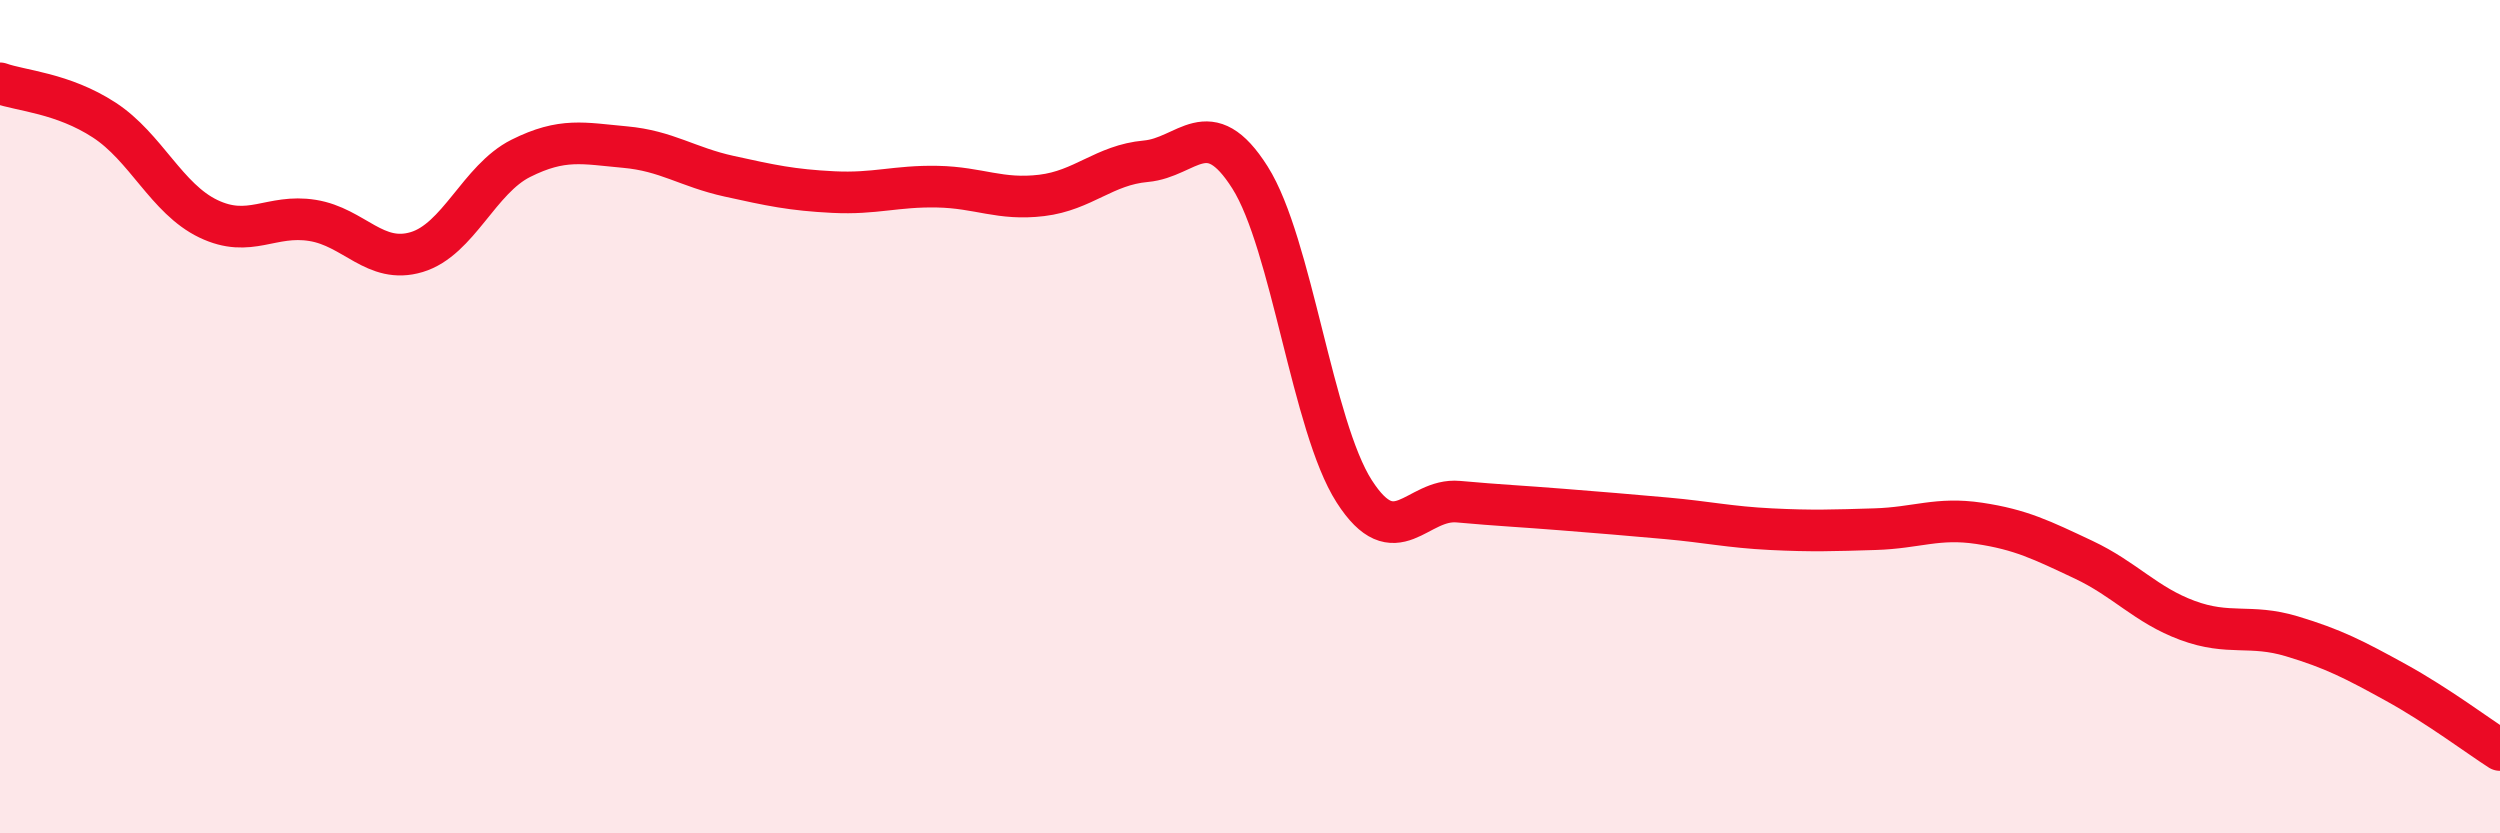
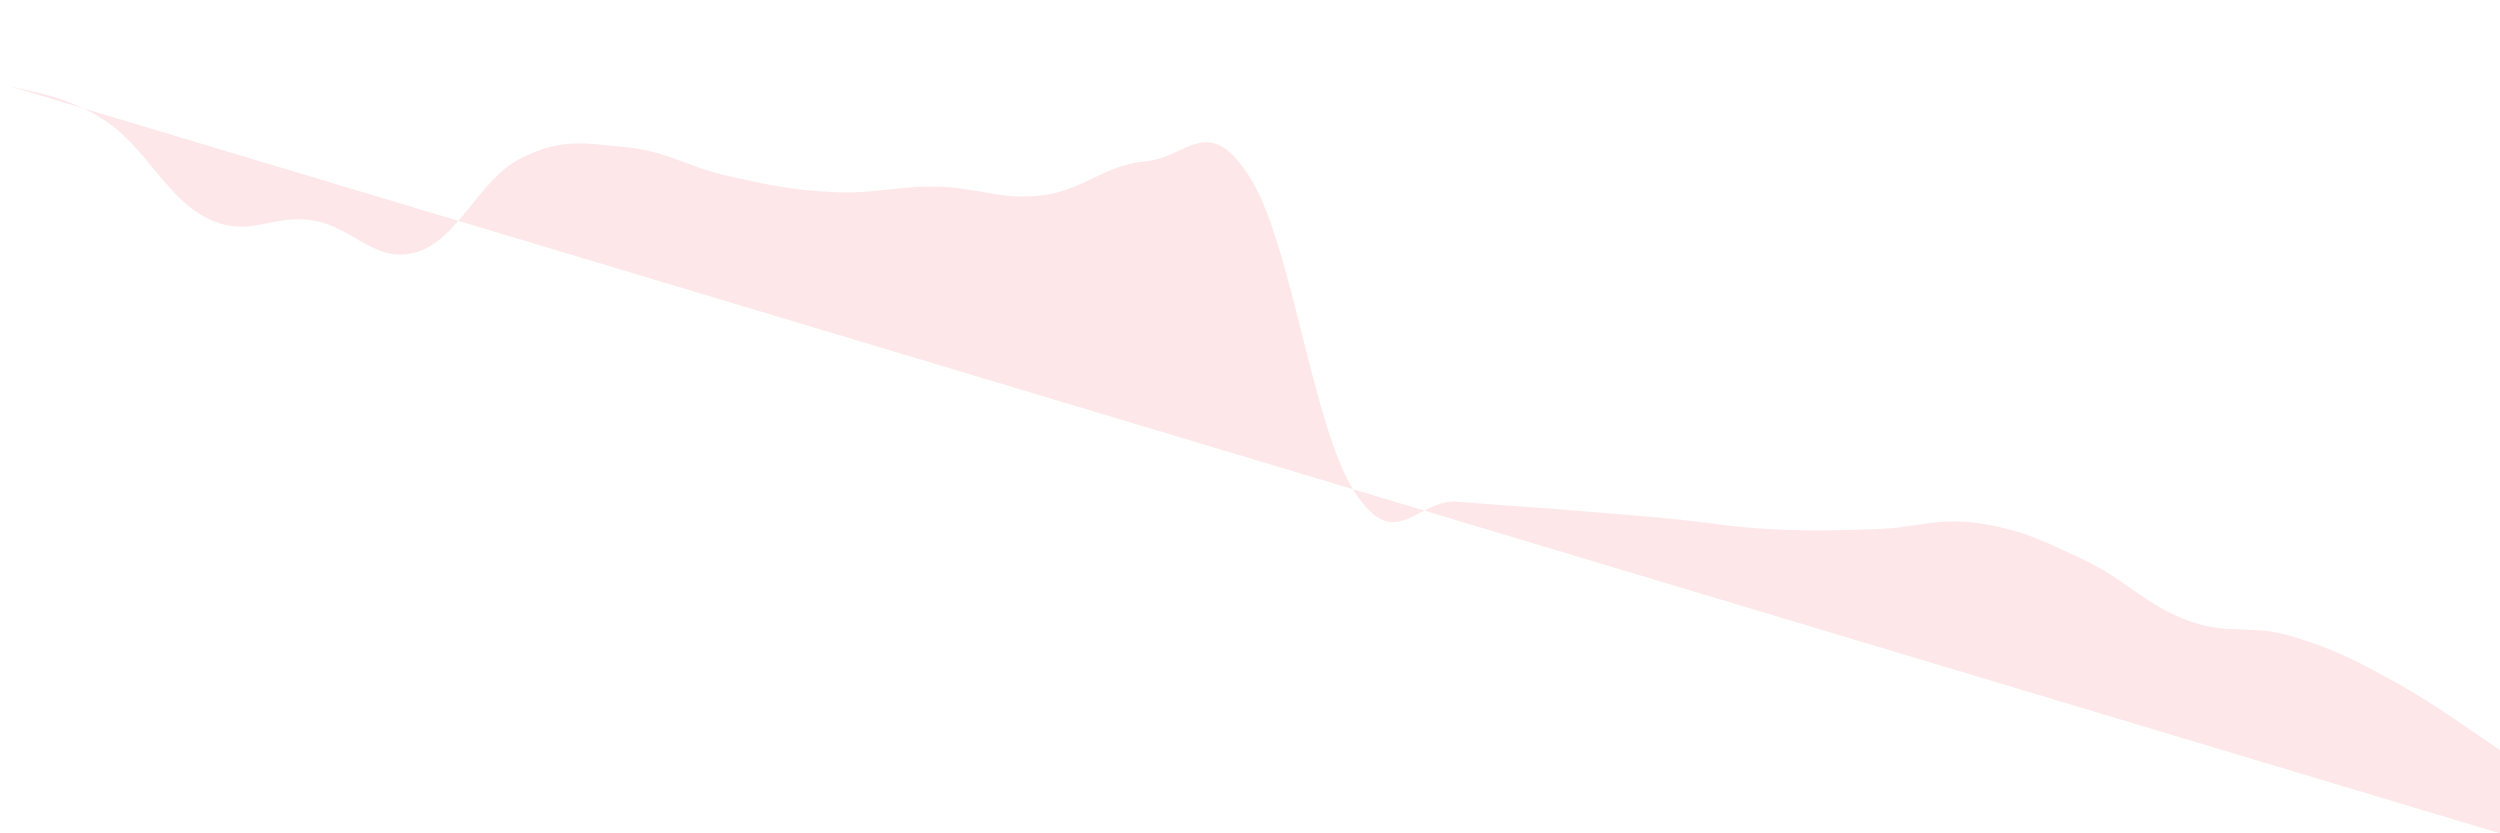
<svg xmlns="http://www.w3.org/2000/svg" width="60" height="20" viewBox="0 0 60 20">
-   <path d="M 0,2 C 0.5,2.18 1.5,2.23 2.5,2.88 C 3.5,3.53 4,4.77 5,5.25 C 6,5.73 6.5,5.13 7.5,5.29 C 8.5,5.45 9,6.35 10,6.05 C 11,5.75 11.5,4.3 12.5,3.8 C 13.5,3.3 14,3.44 15,3.53 C 16,3.62 16.5,4.01 17.5,4.23 C 18.5,4.45 19,4.56 20,4.61 C 21,4.66 21.5,4.46 22.5,4.48 C 23.5,4.5 24,4.81 25,4.69 C 26,4.57 26.5,3.96 27.5,3.87 C 28.5,3.78 29,2.68 30,4.26 C 31,5.84 31.5,10.23 32.5,11.79 C 33.5,13.35 34,11.95 35,12.04 C 36,12.13 36.5,12.15 37.5,12.23 C 38.5,12.31 39,12.35 40,12.44 C 41,12.53 41.5,12.65 42.5,12.7 C 43.5,12.75 44,12.73 45,12.7 C 46,12.67 46.5,12.41 47.5,12.56 C 48.5,12.71 49,12.96 50,13.43 C 51,13.9 51.5,14.52 52.5,14.89 C 53.5,15.26 54,14.97 55,15.27 C 56,15.57 56.5,15.83 57.5,16.38 C 58.5,16.93 59.5,17.68 60,18L60 20L0 20Z" fill="#EB0A25" opacity="0.1" stroke-linecap="round" stroke-linejoin="round" />
-   <path d="M 0,2 C 0.5,2.18 1.5,2.23 2.5,2.88 C 3.5,3.53 4,4.77 5,5.25 C 6,5.73 6.5,5.13 7.5,5.29 C 8.5,5.45 9,6.35 10,6.05 C 11,5.75 11.5,4.3 12.5,3.8 C 13.5,3.3 14,3.44 15,3.53 C 16,3.62 16.5,4.01 17.5,4.23 C 18.5,4.45 19,4.56 20,4.61 C 21,4.66 21.5,4.46 22.5,4.48 C 23.5,4.5 24,4.81 25,4.69 C 26,4.57 26.5,3.96 27.5,3.87 C 28.5,3.78 29,2.68 30,4.26 C 31,5.84 31.5,10.23 32.5,11.79 C 33.5,13.35 34,11.95 35,12.04 C 36,12.13 36.5,12.15 37.5,12.23 C 38.5,12.31 39,12.35 40,12.44 C 41,12.53 41.5,12.65 42.5,12.7 C 43.5,12.75 44,12.73 45,12.7 C 46,12.67 46.5,12.41 47.5,12.56 C 48.5,12.71 49,12.96 50,13.43 C 51,13.9 51.5,14.52 52.5,14.89 C 53.5,15.26 54,14.97 55,15.27 C 56,15.57 56.5,15.83 57.5,16.38 C 58.5,16.93 59.5,17.68 60,18" stroke="#EB0A25" stroke-width="1" fill="none" stroke-linecap="round" stroke-linejoin="round" />
+   <path d="M 0,2 C 0.5,2.18 1.5,2.23 2.5,2.88 C 3.5,3.53 4,4.77 5,5.25 C 6,5.73 6.5,5.13 7.5,5.29 C 8.5,5.45 9,6.35 10,6.05 C 11,5.75 11.5,4.3 12.5,3.8 C 13.5,3.3 14,3.44 15,3.53 C 16,3.62 16.5,4.01 17.5,4.23 C 18.5,4.45 19,4.56 20,4.61 C 21,4.66 21.5,4.46 22.5,4.48 C 23.5,4.5 24,4.81 25,4.69 C 26,4.57 26.5,3.96 27.5,3.87 C 28.5,3.78 29,2.68 30,4.26 C 31,5.84 31.5,10.23 32.5,11.79 C 33.5,13.35 34,11.95 35,12.04 C 36,12.13 36.5,12.15 37.5,12.23 C 38.5,12.31 39,12.35 40,12.44 C 41,12.53 41.5,12.65 42.5,12.7 C 43.5,12.75 44,12.73 45,12.7 C 46,12.67 46.5,12.41 47.5,12.56 C 48.5,12.71 49,12.96 50,13.43 C 51,13.9 51.5,14.52 52.5,14.89 C 53.5,15.26 54,14.97 55,15.27 C 56,15.57 56.5,15.83 57.5,16.38 C 58.5,16.93 59.5,17.68 60,18L60 20Z" fill="#EB0A25" opacity="0.1" stroke-linecap="round" stroke-linejoin="round" />
</svg>